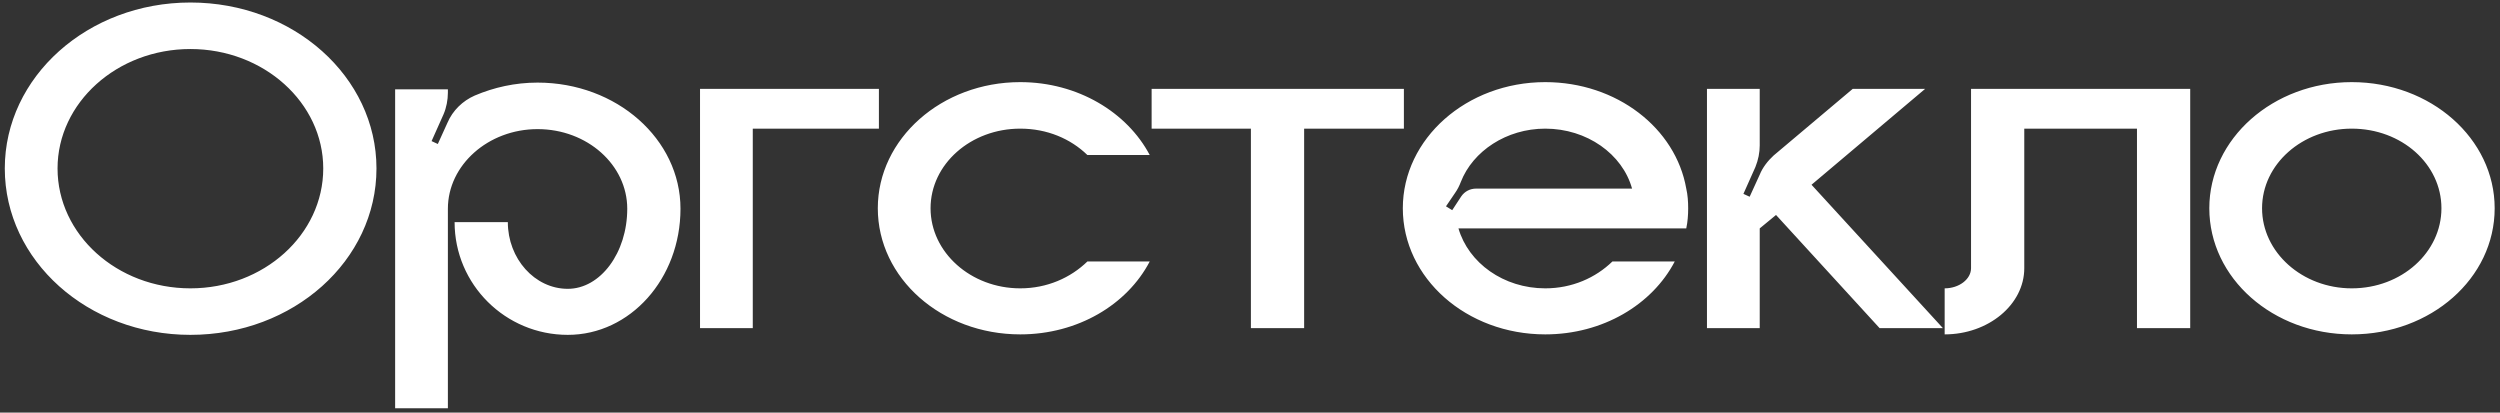
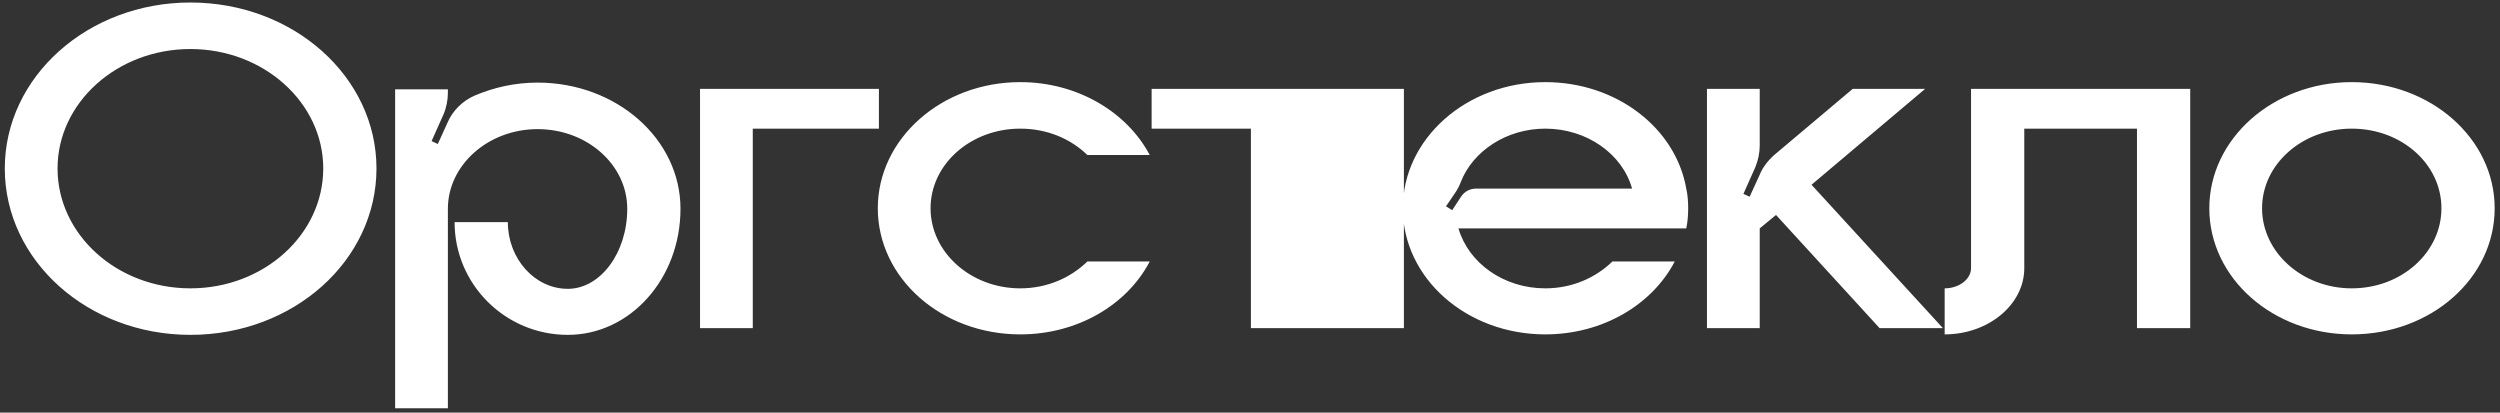
<svg xmlns="http://www.w3.org/2000/svg" width="412" height="68" viewBox="0 0 412 68" fill="none">
  <rect x="0" y="0" width="412" height="68" fill="#333333" stroke="none" />
-   <path d="M31.377 0.414C48.37 0.414 62.043 12.664 62.043 27.76C62.043 42.935 48.37 55.185 31.377 55.185C14.464 55.185 0.79 42.935 0.79 27.76C0.79 12.664 14.464 0.414 31.377 0.414ZM31.377 47.519C43.47 47.519 53.27 38.667 53.27 27.76C53.27 16.932 43.47 8.08 31.377 8.08C19.285 8.08 9.484 16.932 9.484 27.76C9.484 38.667 19.285 47.519 31.377 47.519ZM88.591 13.613C101.632 13.613 112.144 22.939 112.144 34.399C112.144 45.938 103.845 55.185 93.57 55.185C83.296 55.185 74.918 46.887 74.918 36.612H83.691C83.691 42.619 88.117 47.598 93.57 47.598C98.945 47.598 103.371 41.67 103.371 34.399C103.371 27.207 96.811 21.279 88.591 21.279C80.45 21.279 73.811 27.207 73.811 34.399V67.278H65.118V14.719H73.811V15.273C73.811 16.458 73.574 17.723 73.1 18.829L71.124 23.255L72.152 23.729L73.732 20.252C74.602 18.197 76.261 16.616 78.237 15.747C81.399 14.403 84.876 13.613 88.591 13.613ZM115.364 14.64H144.844V21.2H124.058V54.079H115.364V14.64ZM168.136 47.519C172.562 47.519 176.434 45.78 179.201 43.093H189.475C185.761 50.206 177.62 55.106 168.136 55.106C155.174 55.106 144.662 45.859 144.662 34.32C144.662 22.86 155.174 13.534 168.136 13.534C177.62 13.534 185.761 18.513 189.475 25.547H179.201C176.434 22.86 172.562 21.2 168.136 21.2C159.995 21.2 153.356 27.049 153.356 34.32C153.356 41.591 159.995 47.519 168.136 47.519ZM189.788 14.64H231.361V21.2H214.922V54.079H206.149V21.2H189.788V14.64ZM278.211 34.32C278.211 35.427 278.132 36.533 277.895 37.64H240.353C242.013 43.33 247.782 47.519 254.658 47.519C259.084 47.519 262.957 45.78 265.723 43.093H275.998C272.283 50.206 264.143 55.106 254.658 55.106C241.696 55.106 231.185 45.859 231.185 34.32C231.185 22.86 241.696 13.534 254.658 13.534C266.435 13.534 276.156 21.121 277.895 31.08C278.132 32.107 278.211 33.214 278.211 34.32ZM243.277 31.08H268.964C267.383 25.389 261.534 21.2 254.658 21.2C248.256 21.2 242.724 24.915 240.748 29.973C240.511 30.605 240.195 31.238 239.8 31.791L238.298 34.004L239.325 34.636L240.827 32.344C241.38 31.554 242.25 31.08 243.277 31.08ZM298.538 30.447L320.194 54.079H309.761L292.689 35.427L290.002 37.64V54.079H281.308V14.64H290.002V23.966C290.002 25.152 289.765 26.337 289.291 27.523L287.315 31.949L288.342 32.423L290.002 28.788C290.476 27.602 291.346 26.495 292.294 25.626L305.335 14.64H317.27L298.538 30.447ZM324.827 14.64H360.947V54.079H352.174V21.2H333.6V44.2C333.6 50.206 327.673 55.106 320.48 55.106V47.519C322.851 47.519 324.827 46.017 324.827 44.2V14.64ZM387.568 13.534C400.609 13.534 411.121 22.86 411.121 34.32C411.121 45.859 400.609 55.106 387.568 55.106C374.606 55.106 364.095 45.859 364.095 34.32C364.095 22.86 374.606 13.534 387.568 13.534ZM387.568 47.519C395.788 47.519 402.348 41.591 402.348 34.32C402.348 27.049 395.788 21.2 387.568 21.2C379.427 21.2 372.788 27.049 372.788 34.32C372.788 41.591 379.427 47.519 387.568 47.519Z" fill="white" />
+   <path d="M31.377 0.414C48.37 0.414 62.043 12.664 62.043 27.76C62.043 42.935 48.37 55.185 31.377 55.185C14.464 55.185 0.79 42.935 0.79 27.76C0.79 12.664 14.464 0.414 31.377 0.414ZM31.377 47.519C43.47 47.519 53.27 38.667 53.27 27.76C53.27 16.932 43.47 8.08 31.377 8.08C19.285 8.08 9.484 16.932 9.484 27.76C9.484 38.667 19.285 47.519 31.377 47.519ZM88.591 13.613C101.632 13.613 112.144 22.939 112.144 34.399C112.144 45.938 103.845 55.185 93.57 55.185C83.296 55.185 74.918 46.887 74.918 36.612H83.691C83.691 42.619 88.117 47.598 93.57 47.598C98.945 47.598 103.371 41.67 103.371 34.399C103.371 27.207 96.811 21.279 88.591 21.279C80.45 21.279 73.811 27.207 73.811 34.399V67.278H65.118V14.719H73.811V15.273C73.811 16.458 73.574 17.723 73.1 18.829L71.124 23.255L72.152 23.729L73.732 20.252C74.602 18.197 76.261 16.616 78.237 15.747C81.399 14.403 84.876 13.613 88.591 13.613ZM115.364 14.64H144.844V21.2H124.058V54.079H115.364V14.64ZM168.136 47.519C172.562 47.519 176.434 45.78 179.201 43.093H189.475C185.761 50.206 177.62 55.106 168.136 55.106C155.174 55.106 144.662 45.859 144.662 34.32C144.662 22.86 155.174 13.534 168.136 13.534C177.62 13.534 185.761 18.513 189.475 25.547H179.201C176.434 22.86 172.562 21.2 168.136 21.2C159.995 21.2 153.356 27.049 153.356 34.32C153.356 41.591 159.995 47.519 168.136 47.519ZM189.788 14.64H231.361V21.2V54.079H206.149V21.2H189.788V14.64ZM278.211 34.32C278.211 35.427 278.132 36.533 277.895 37.64H240.353C242.013 43.33 247.782 47.519 254.658 47.519C259.084 47.519 262.957 45.78 265.723 43.093H275.998C272.283 50.206 264.143 55.106 254.658 55.106C241.696 55.106 231.185 45.859 231.185 34.32C231.185 22.86 241.696 13.534 254.658 13.534C266.435 13.534 276.156 21.121 277.895 31.08C278.132 32.107 278.211 33.214 278.211 34.32ZM243.277 31.08H268.964C267.383 25.389 261.534 21.2 254.658 21.2C248.256 21.2 242.724 24.915 240.748 29.973C240.511 30.605 240.195 31.238 239.8 31.791L238.298 34.004L239.325 34.636L240.827 32.344C241.38 31.554 242.25 31.08 243.277 31.08ZM298.538 30.447L320.194 54.079H309.761L292.689 35.427L290.002 37.64V54.079H281.308V14.64H290.002V23.966C290.002 25.152 289.765 26.337 289.291 27.523L287.315 31.949L288.342 32.423L290.002 28.788C290.476 27.602 291.346 26.495 292.294 25.626L305.335 14.64H317.27L298.538 30.447ZM324.827 14.64H360.947V54.079H352.174V21.2H333.6V44.2C333.6 50.206 327.673 55.106 320.48 55.106V47.519C322.851 47.519 324.827 46.017 324.827 44.2V14.64ZM387.568 13.534C400.609 13.534 411.121 22.86 411.121 34.32C411.121 45.859 400.609 55.106 387.568 55.106C374.606 55.106 364.095 45.859 364.095 34.32C364.095 22.86 374.606 13.534 387.568 13.534ZM387.568 47.519C395.788 47.519 402.348 41.591 402.348 34.32C402.348 27.049 395.788 21.2 387.568 21.2C379.427 21.2 372.788 27.049 372.788 34.32C372.788 41.591 379.427 47.519 387.568 47.519Z" fill="white" />
</svg>